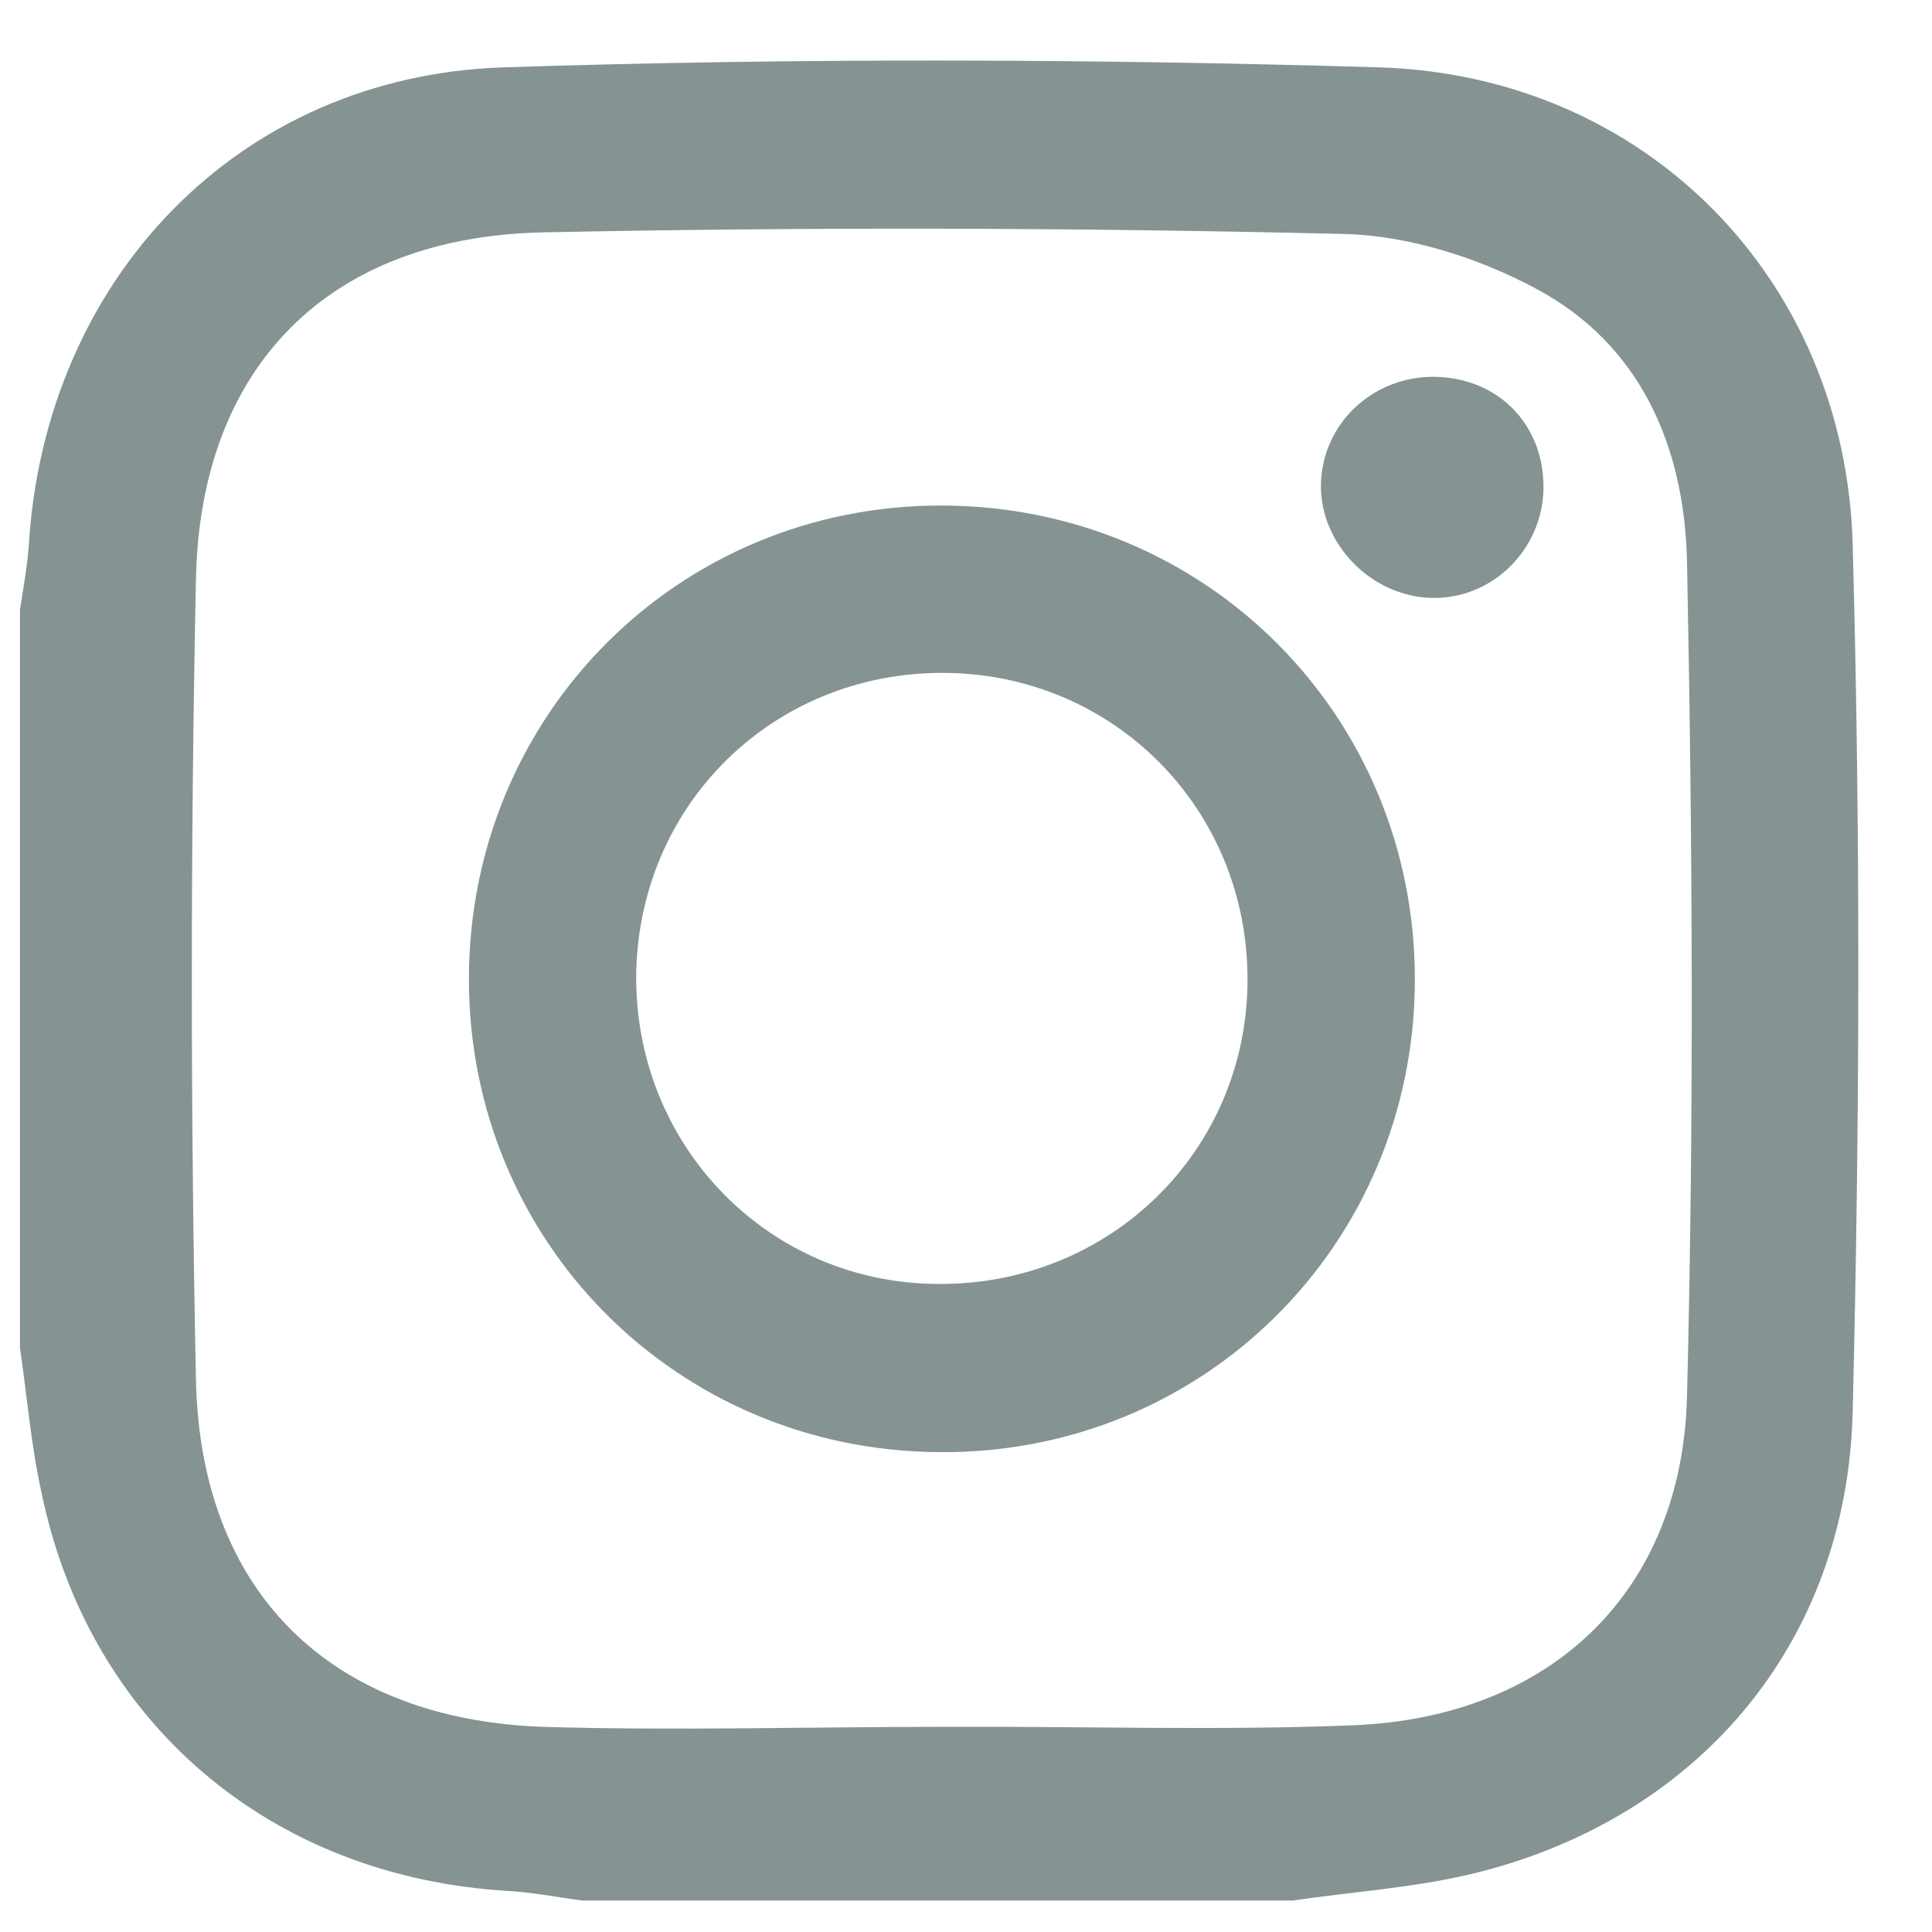
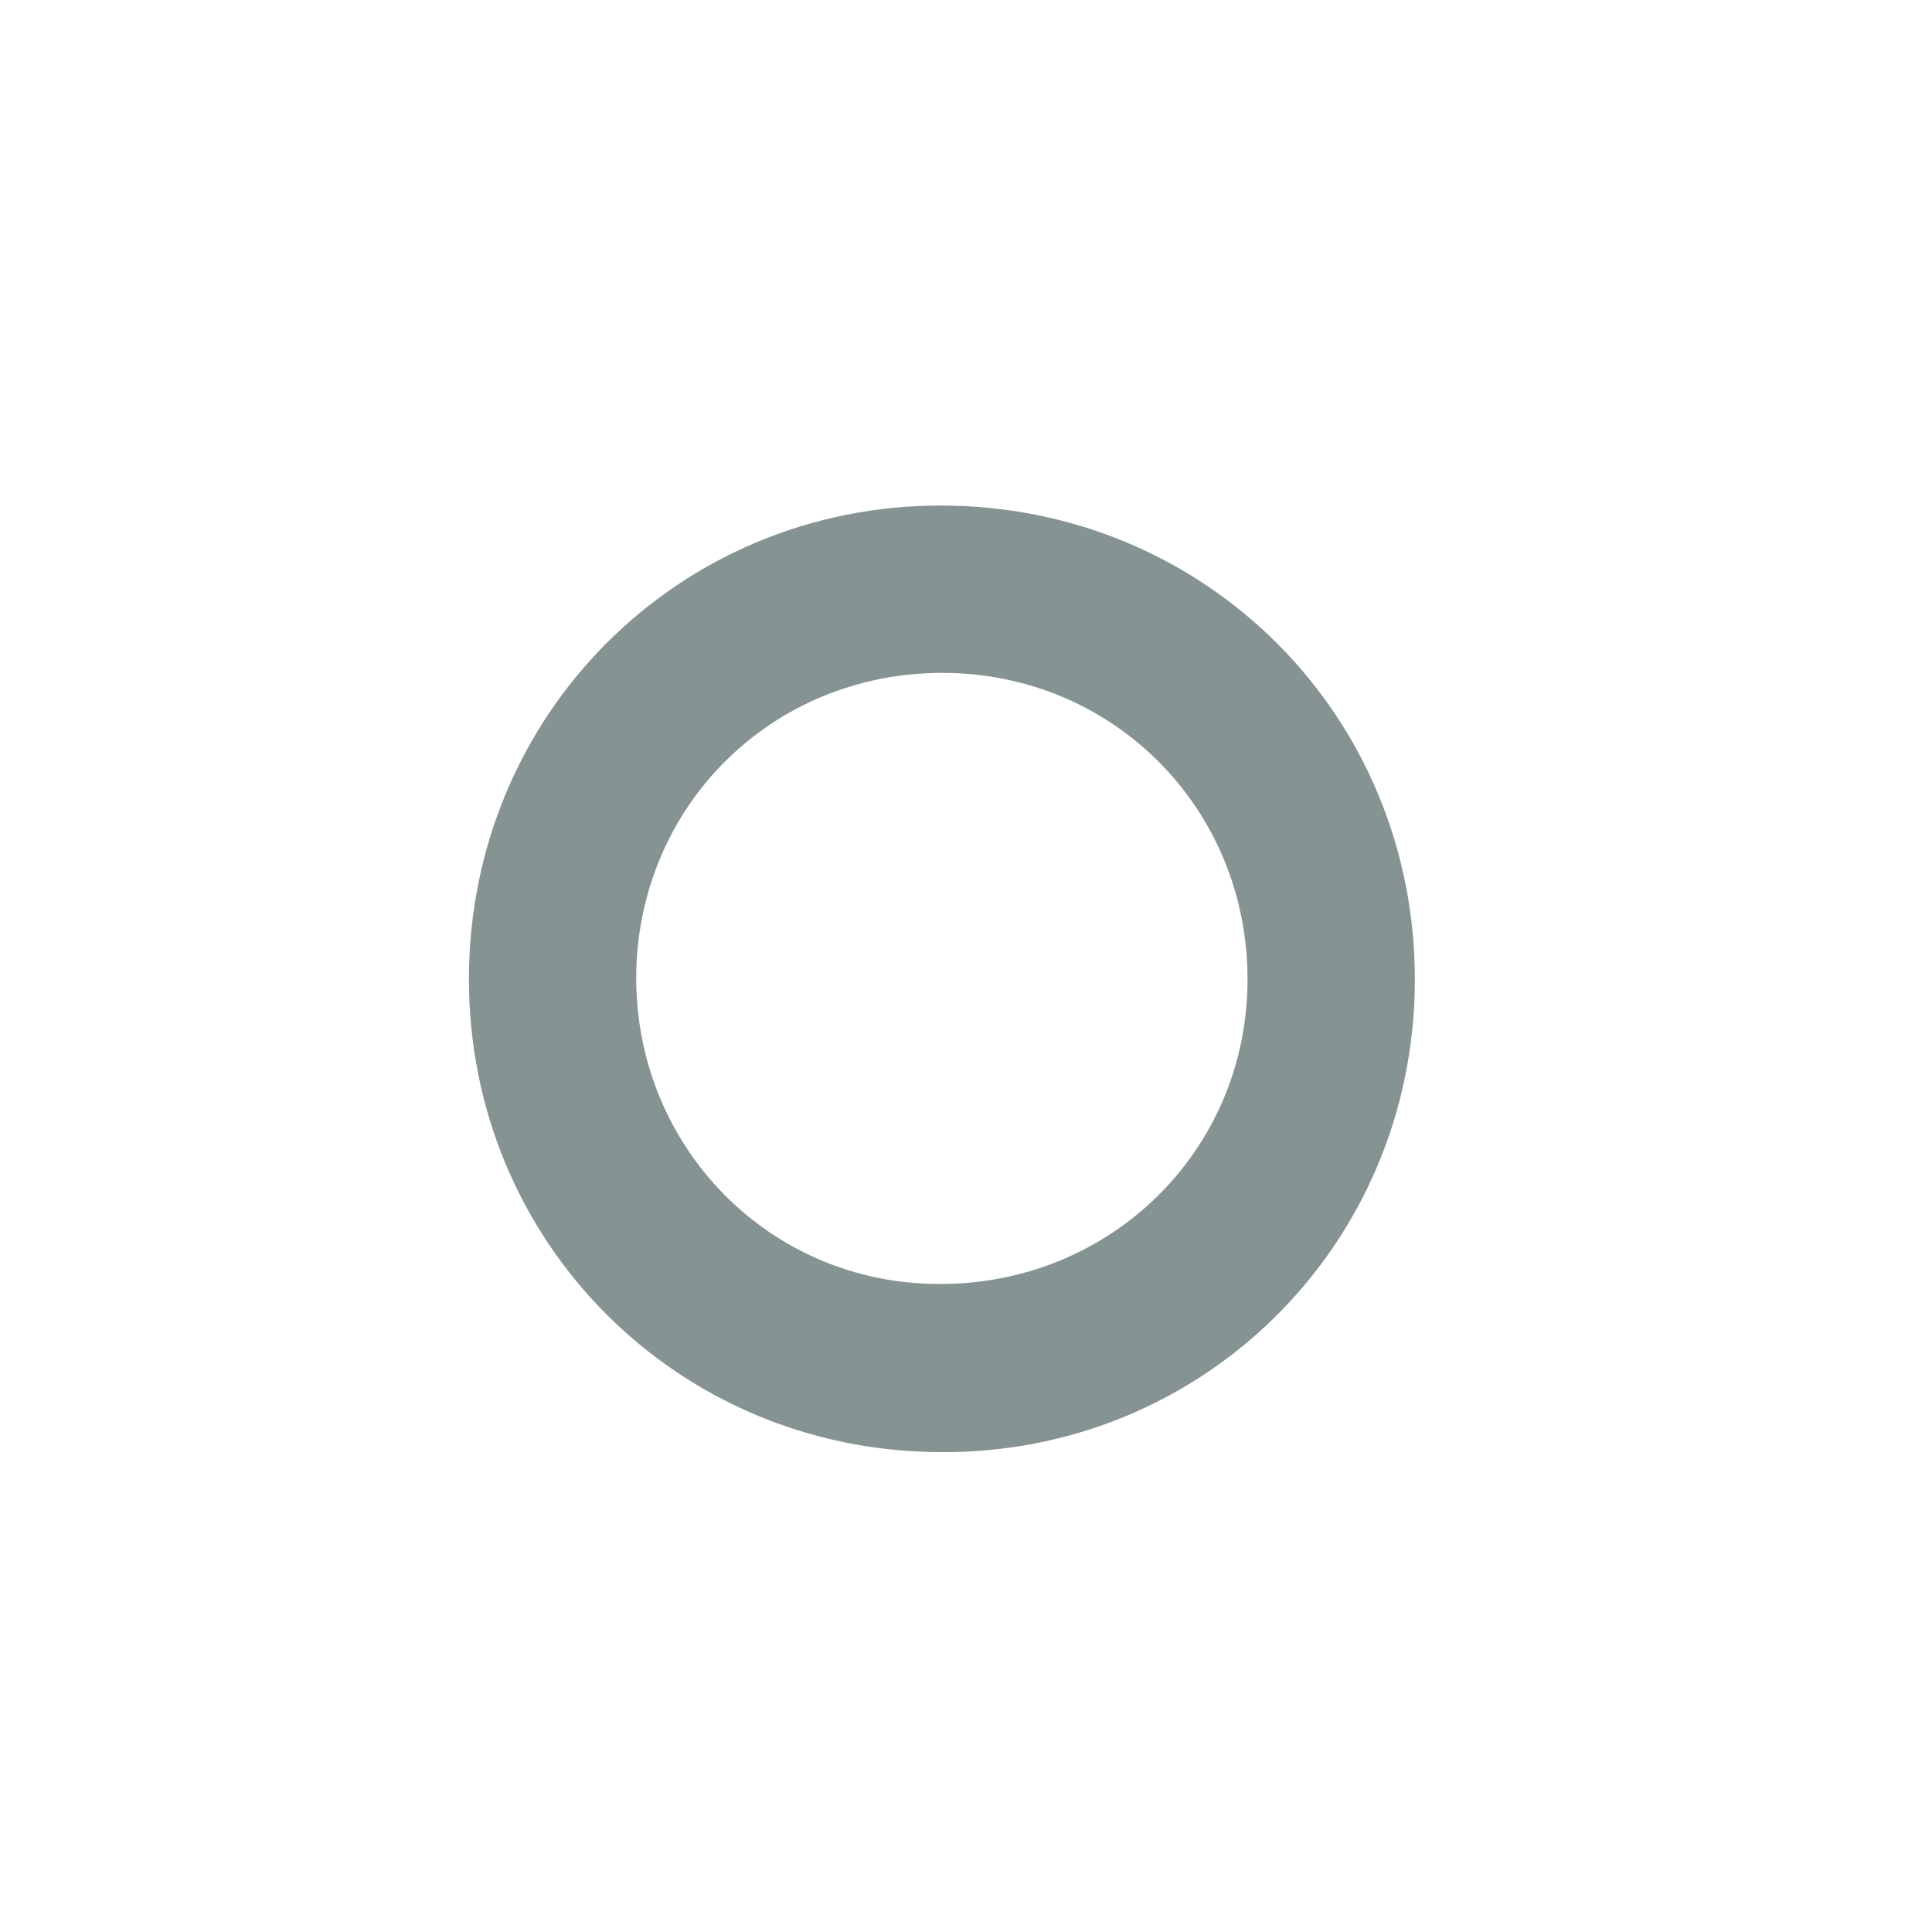
<svg xmlns="http://www.w3.org/2000/svg" width="21" height="21" viewBox="0 0 21 21" fill="none">
-   <path d="M0.217 14.651C0.217 11.974 0.217 9.305 0.217 6.628C0.252 6.396 0.294 6.173 0.312 5.941C0.483 3.041 2.584 0.827 5.474 0.732C8.638 0.629 11.82 0.638 14.984 0.732C17.883 0.818 20.061 3.032 20.138 5.924C20.224 9.065 20.215 12.206 20.138 15.338C20.078 17.878 18.44 19.791 15.97 20.375C15.344 20.521 14.693 20.564 14.049 20.658C11.477 20.658 8.904 20.658 6.332 20.658C6.066 20.624 5.808 20.572 5.543 20.555C2.944 20.409 0.963 18.727 0.449 16.213C0.337 15.707 0.294 15.175 0.217 14.651ZM10.251 18.77C11.734 18.762 13.226 18.813 14.71 18.753C16.854 18.667 18.286 17.303 18.337 15.175C18.414 12.154 18.397 9.125 18.337 6.104C18.311 4.868 17.84 3.744 16.691 3.135C16.065 2.8 15.31 2.56 14.607 2.543C11.7 2.474 8.801 2.466 5.894 2.526C3.579 2.577 2.181 3.976 2.13 6.284C2.07 9.193 2.07 12.094 2.13 15.003C2.181 17.311 3.596 18.684 5.894 18.77C7.343 18.813 8.793 18.77 10.251 18.77Z" fill="#859393" />
  <path d="M15.379 10.661C15.37 13.536 13.072 15.81 10.208 15.784C7.352 15.767 5.097 13.493 5.097 10.644C5.097 7.769 7.378 5.486 10.242 5.495C13.115 5.503 15.387 7.786 15.379 10.661ZM10.259 7.314C8.39 7.306 6.923 8.764 6.915 10.627C6.915 12.472 8.364 13.947 10.19 13.956C12.06 13.973 13.552 12.514 13.56 10.661C13.569 8.799 12.111 7.323 10.259 7.314Z" fill="#859393" />
-   <path d="M16.777 5.306C16.768 5.976 16.219 6.516 15.559 6.499C14.907 6.482 14.35 5.916 14.358 5.272C14.367 4.611 14.916 4.088 15.593 4.096C16.288 4.105 16.785 4.62 16.777 5.306Z" fill="#859393" />
</svg>